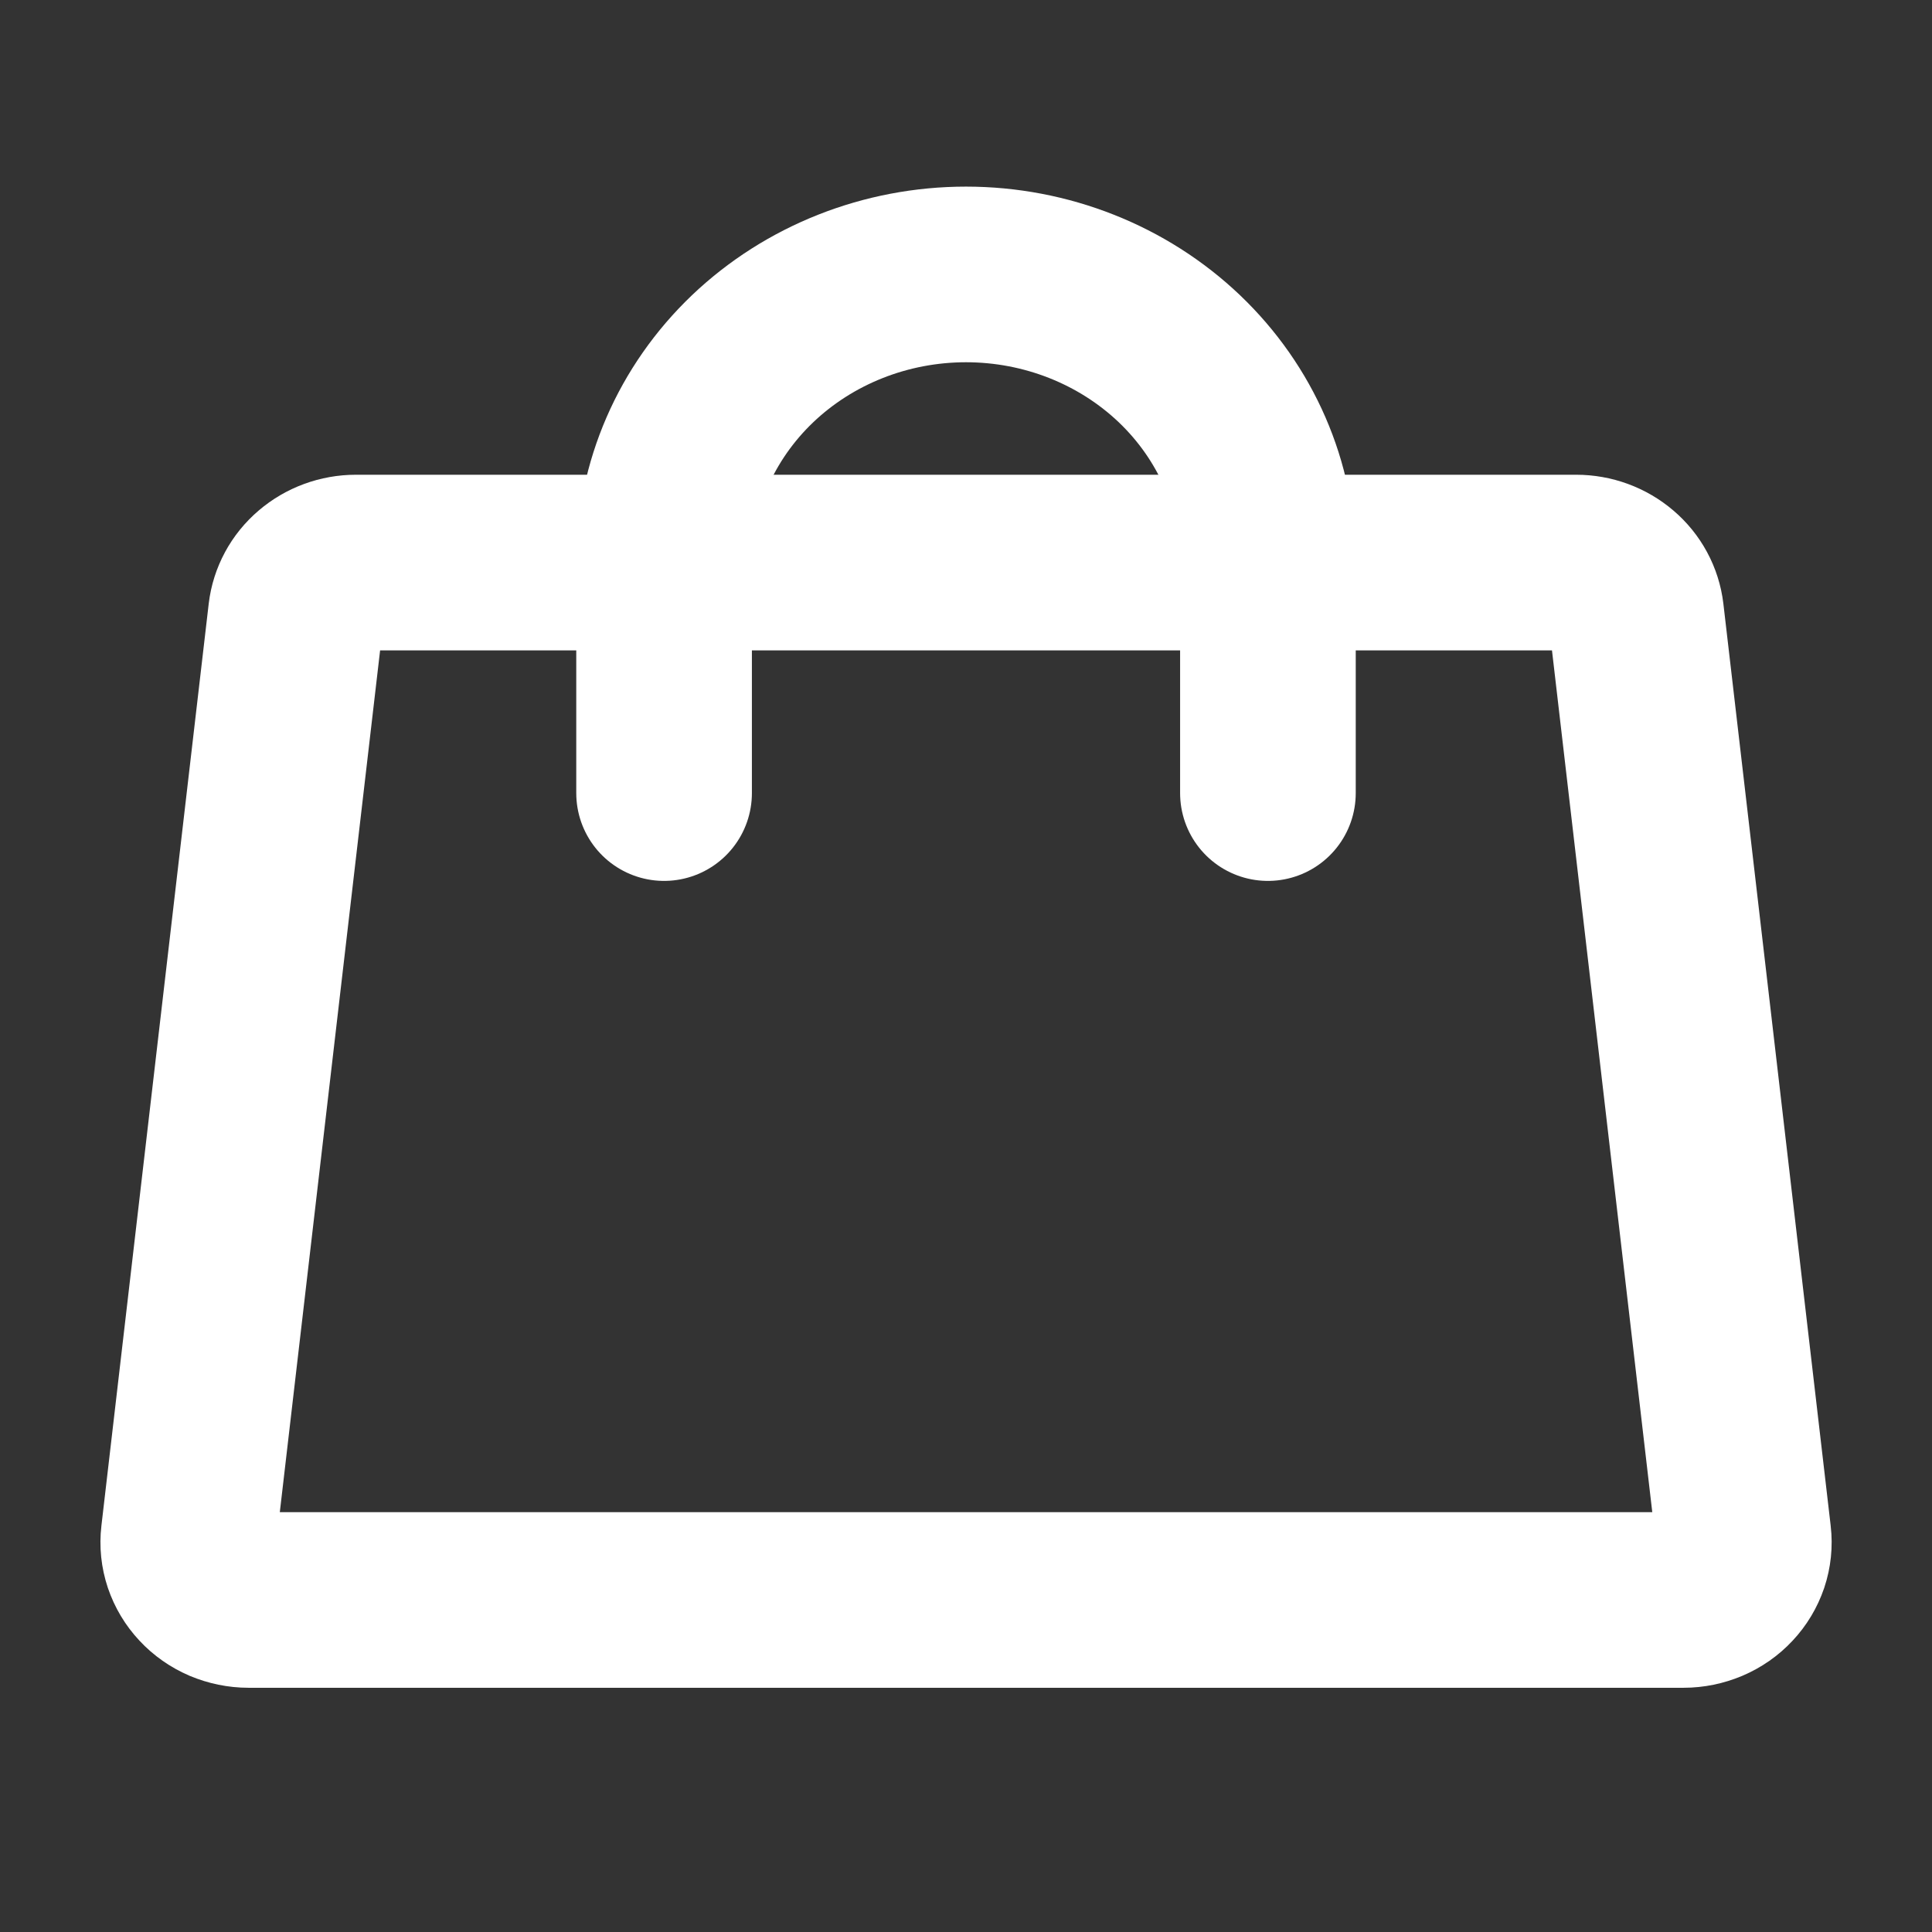
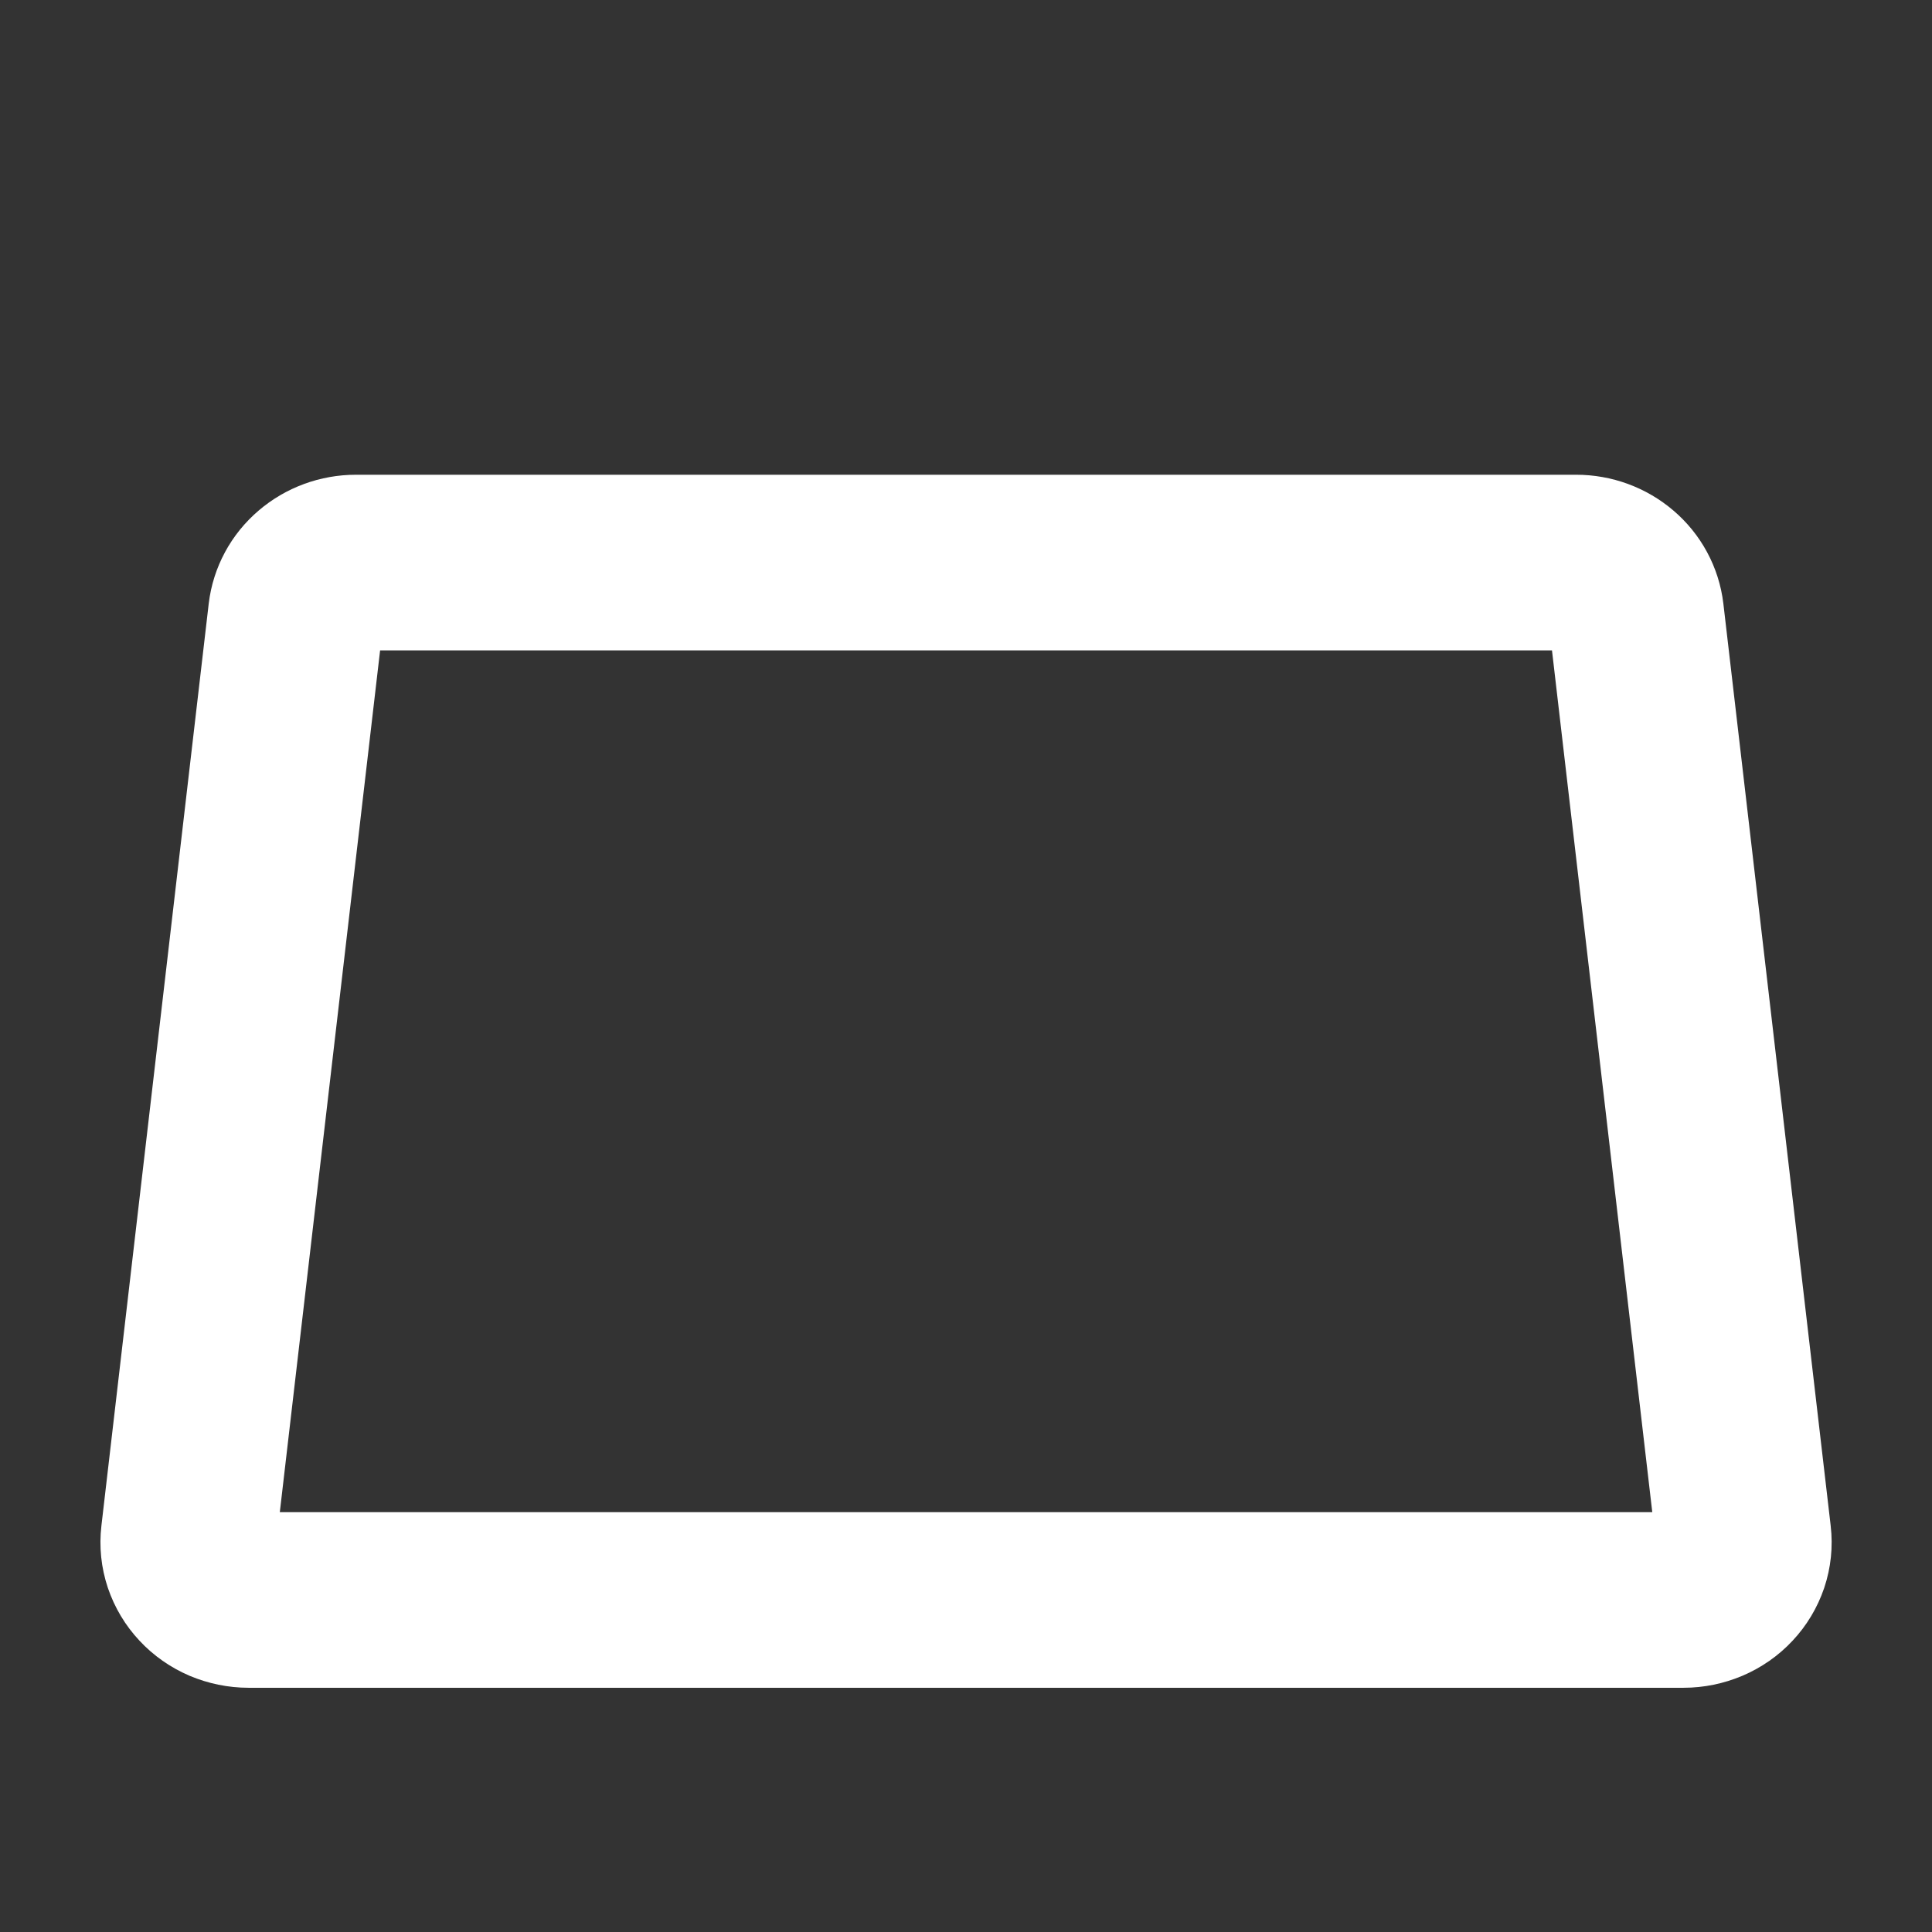
<svg xmlns="http://www.w3.org/2000/svg" width="22" height="22" viewBox="0 0 22 22" fill="none">
  <rect x="0" y="0" width="22" height="22" fill="#333333" stroke="none" />
  <path d="M17.948 6.406H4.053C3.884 6.406 3.721 6.466 3.595 6.574C3.469 6.681 3.389 6.83 3.37 6.99L2.148 17.49C2.137 17.582 2.147 17.675 2.176 17.762C2.206 17.85 2.254 17.931 2.319 18C2.383 18.069 2.462 18.124 2.55 18.162C2.639 18.199 2.734 18.219 2.831 18.219H19.17C19.267 18.219 19.362 18.199 19.45 18.162C19.539 18.124 19.618 18.069 19.682 18C19.747 17.931 19.795 17.85 19.825 17.762C19.854 17.675 19.864 17.582 19.853 17.49L18.631 6.99C18.612 6.83 18.532 6.681 18.406 6.574C18.28 6.466 18.117 6.406 17.948 6.406Z" stroke="white" stroke-width="2" stroke-linecap="round" stroke-linejoin="round" />
-   <path d="M7.562 9.031V6.406C7.562 5.536 7.925 4.701 8.569 4.086C9.214 3.471 10.088 3.125 11 3.125C11.912 3.125 12.786 3.471 13.431 4.086C14.075 4.701 14.438 5.536 14.438 6.406V9.031" stroke="white" stroke-width="2" stroke-linecap="round" stroke-linejoin="round" />
</svg>